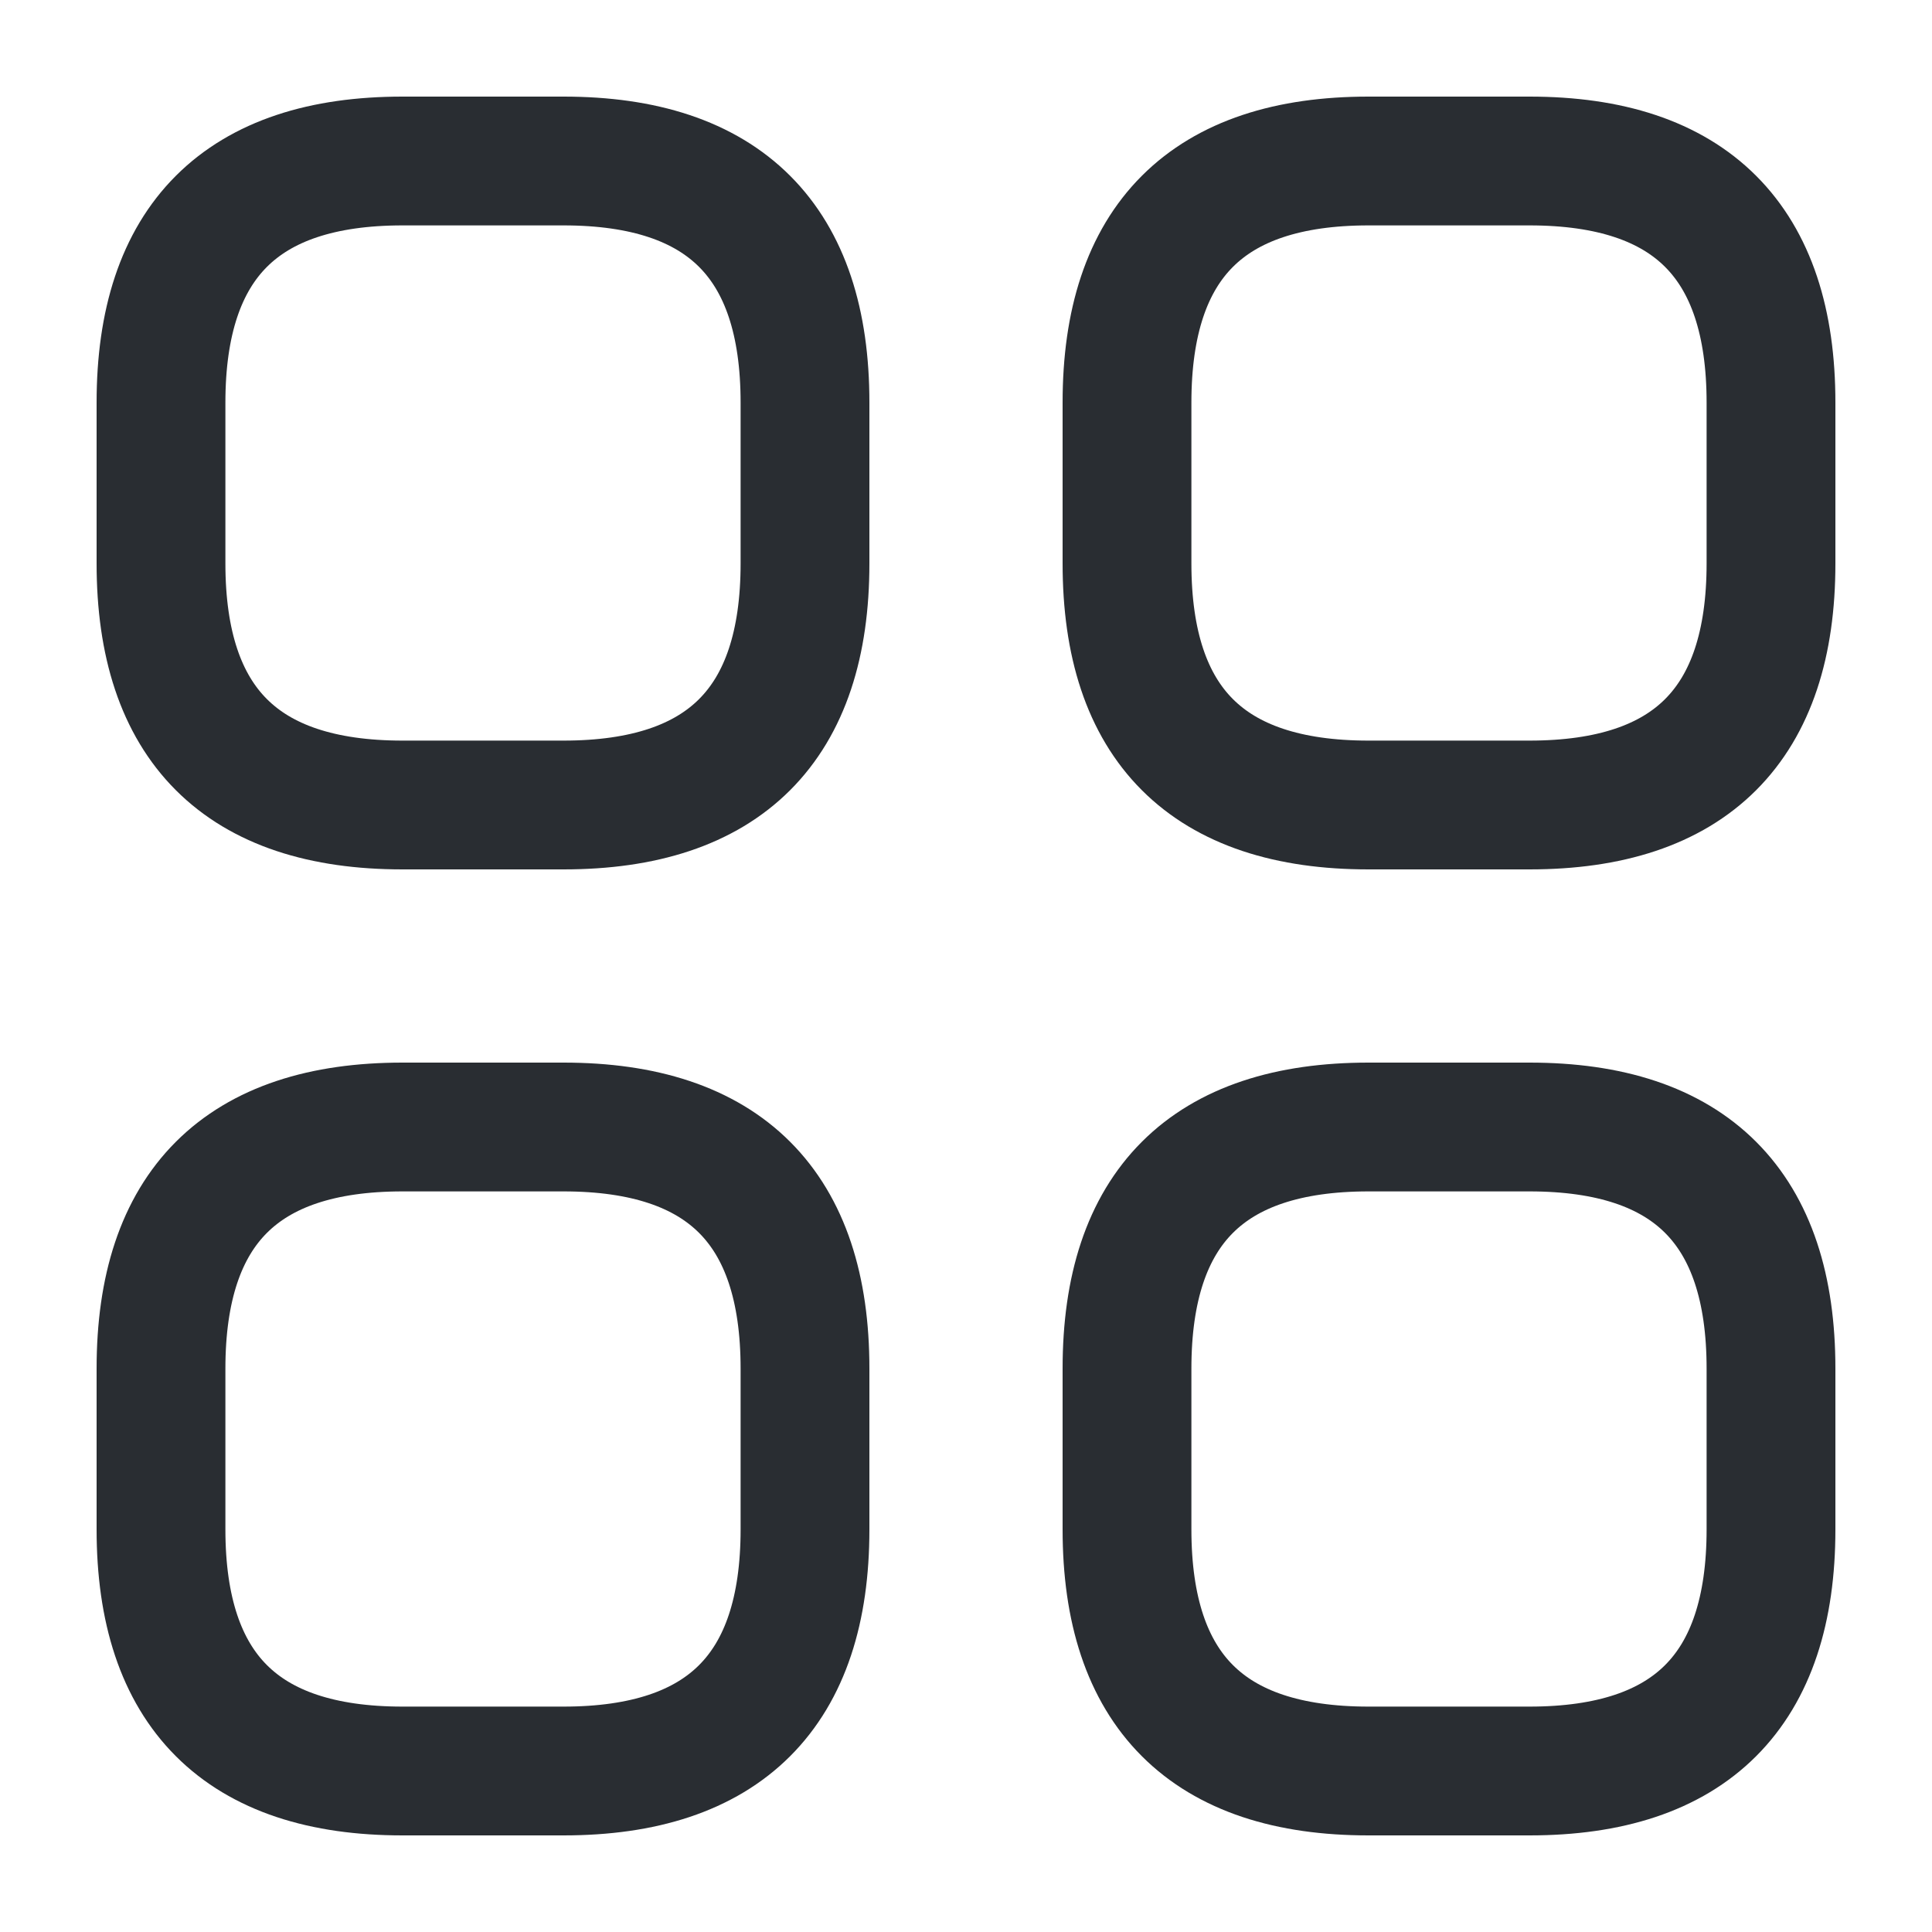
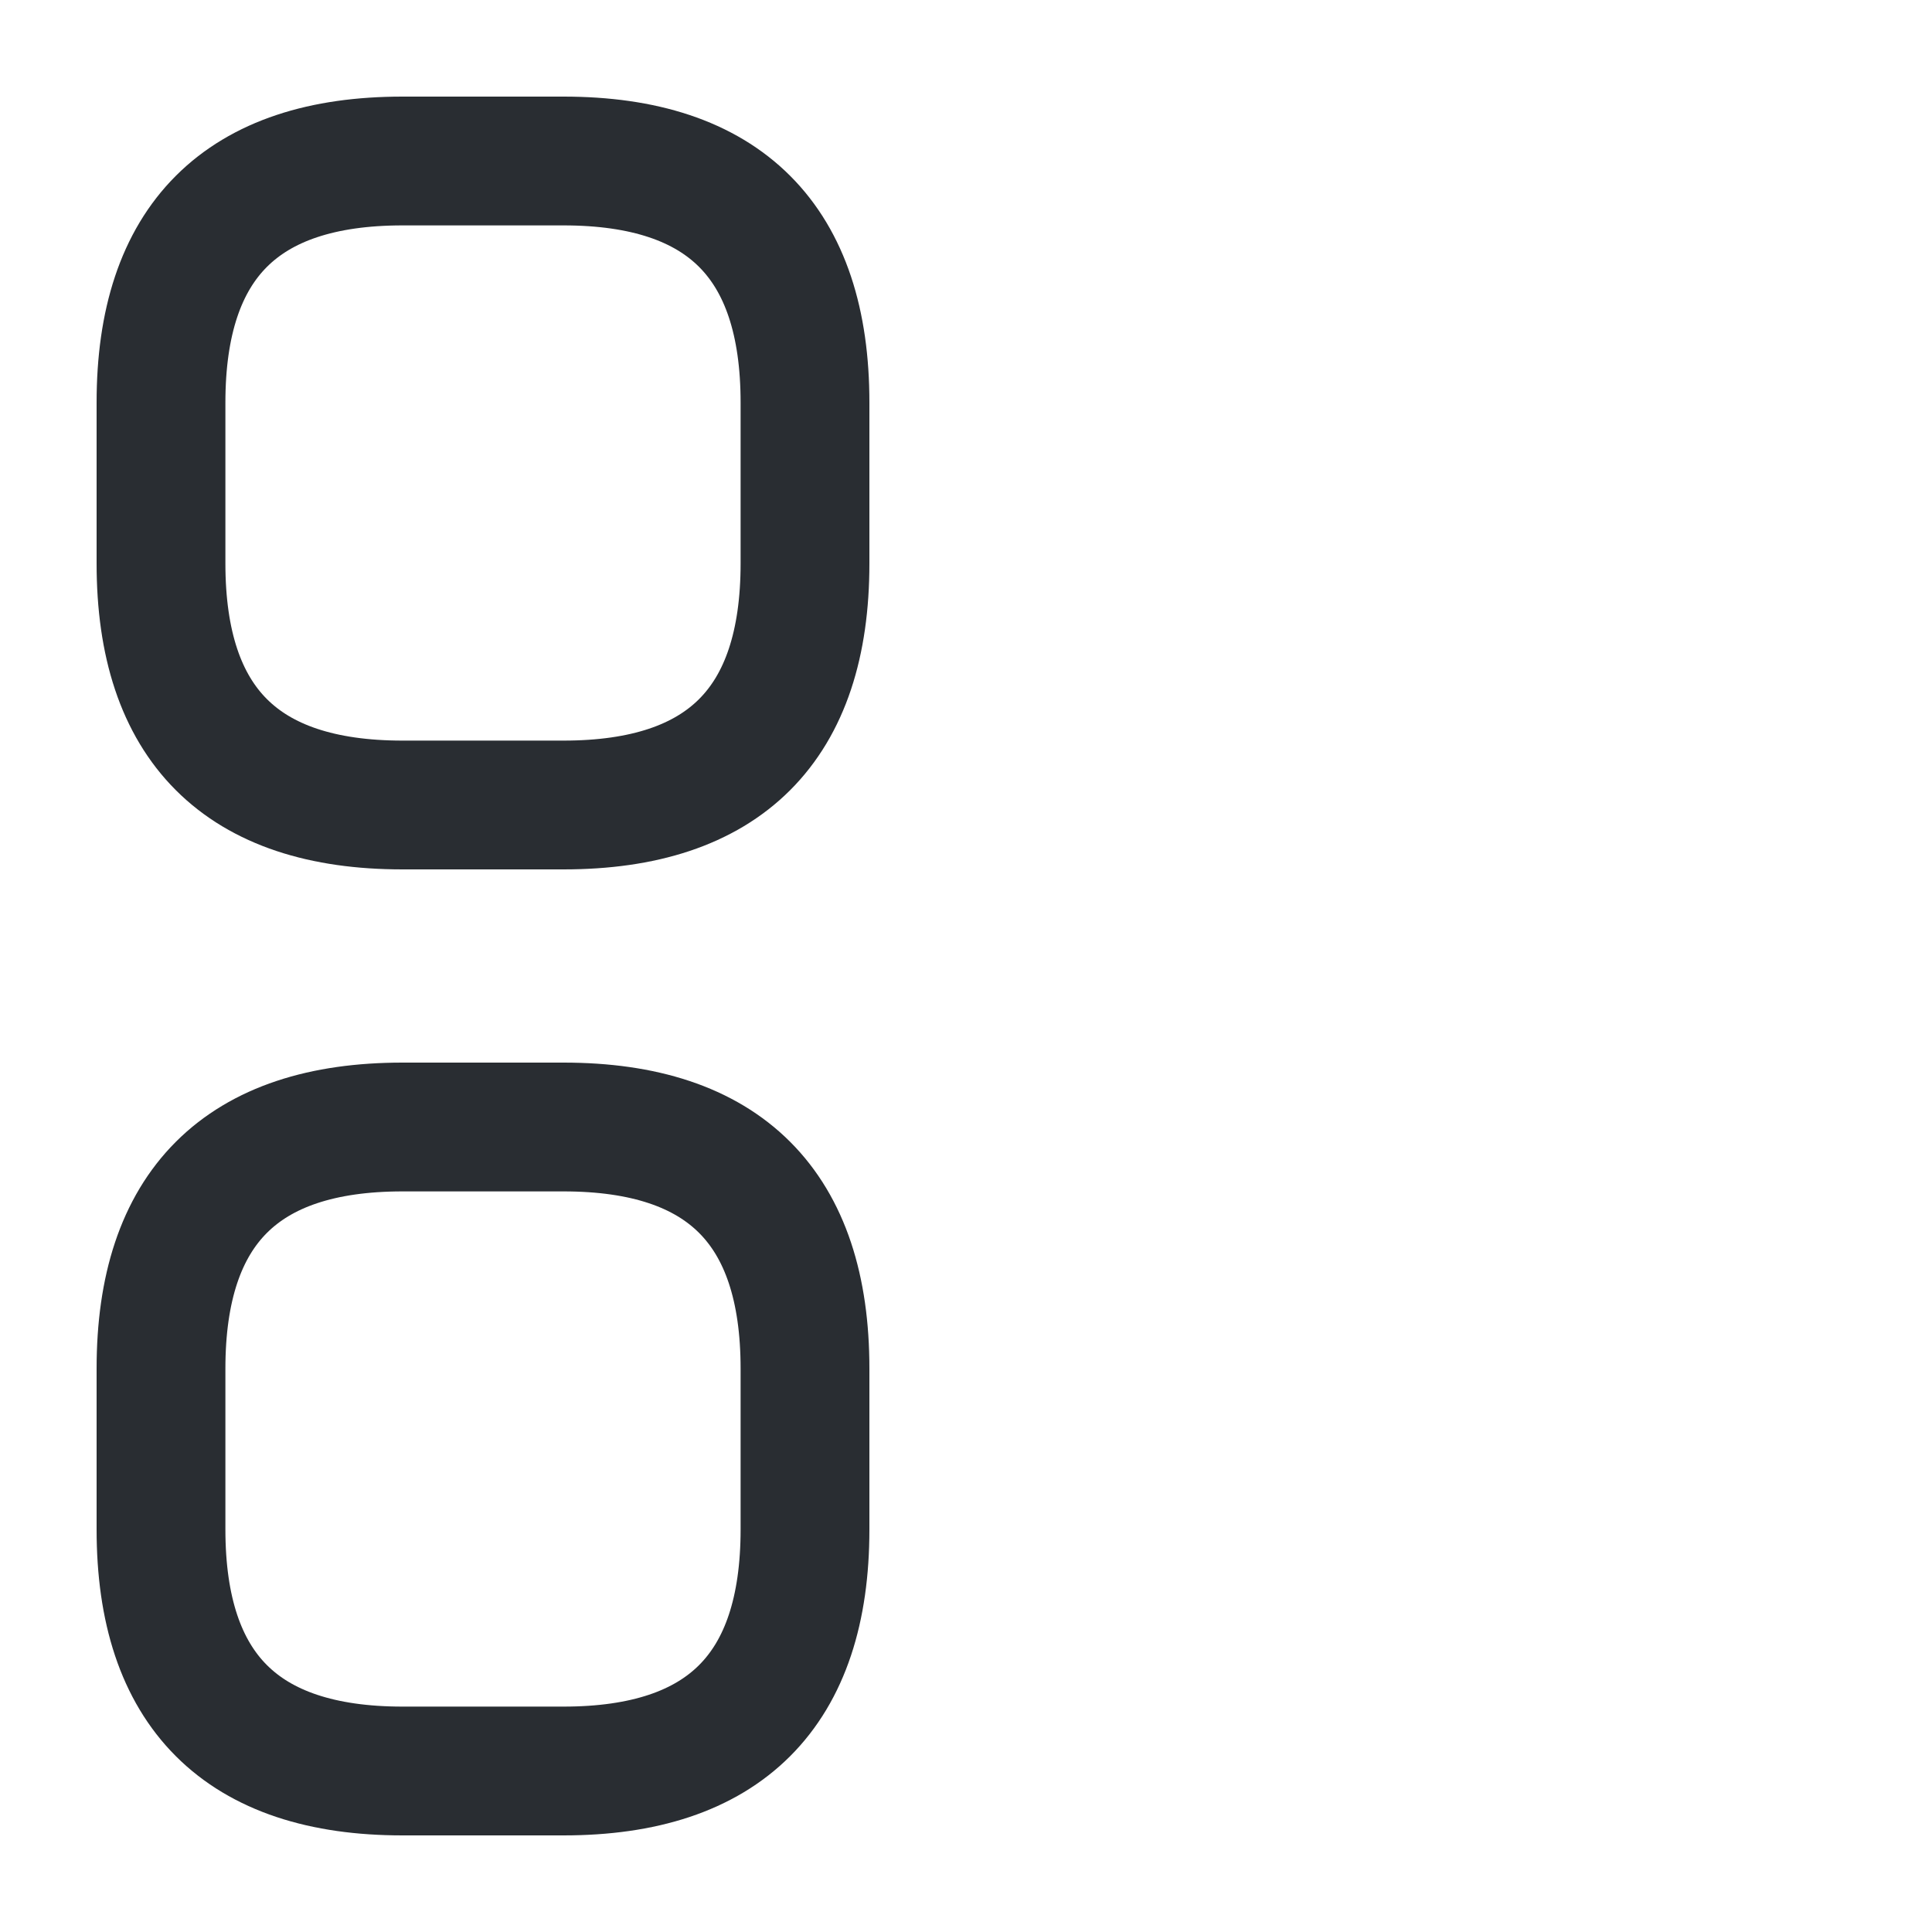
<svg xmlns="http://www.w3.org/2000/svg" width="30" height="30" viewBox="0 0 30 30" fill="none">
  <path d="M6.25 12.5H8.75C11.25 12.5 12.5 11.25 12.5 8.75V6.25C12.5 3.75 11.25 2.5 8.75 2.5H6.25C3.75 2.5 2.5 3.75 2.5 6.25V8.75C2.5 11.25 3.75 12.5 6.25 12.5Z" stroke="#292D32" stroke-width="2" stroke-miterlimit="10" stroke-linecap="round" stroke-linejoin="round" />
-   <path d="M21.25 12.5H23.75C26.25 12.5 27.5 11.25 27.5 8.75V6.25C27.5 3.75 26.25 2.5 23.75 2.5H21.25C18.75 2.5 17.5 3.75 17.5 6.25V8.75C17.5 11.25 18.75 12.5 21.25 12.5Z" stroke="#292D32" stroke-width="2" stroke-miterlimit="10" stroke-linecap="round" stroke-linejoin="round" />
-   <path d="M21.25 27.5H23.75C26.25 27.5 27.5 26.25 27.5 23.75V21.25C27.5 18.75 26.25 17.5 23.75 17.5H21.25C18.75 17.5 17.5 18.75 17.5 21.25V23.75C17.5 26.25 18.75 27.5 21.25 27.5Z" stroke="#292D32" stroke-width="2" stroke-miterlimit="10" stroke-linecap="round" stroke-linejoin="round" />
  <path d="M6.25 27.5H8.75C11.25 27.5 12.5 26.25 12.5 23.75V21.25C12.5 18.75 11.25 17.5 8.75 17.5H6.25C3.75 17.5 2.5 18.75 2.5 21.25V23.75C2.5 26.25 3.75 27.5 6.25 27.5Z" stroke="#292D32" stroke-width="2" stroke-miterlimit="10" stroke-linecap="round" stroke-linejoin="round" />
</svg>